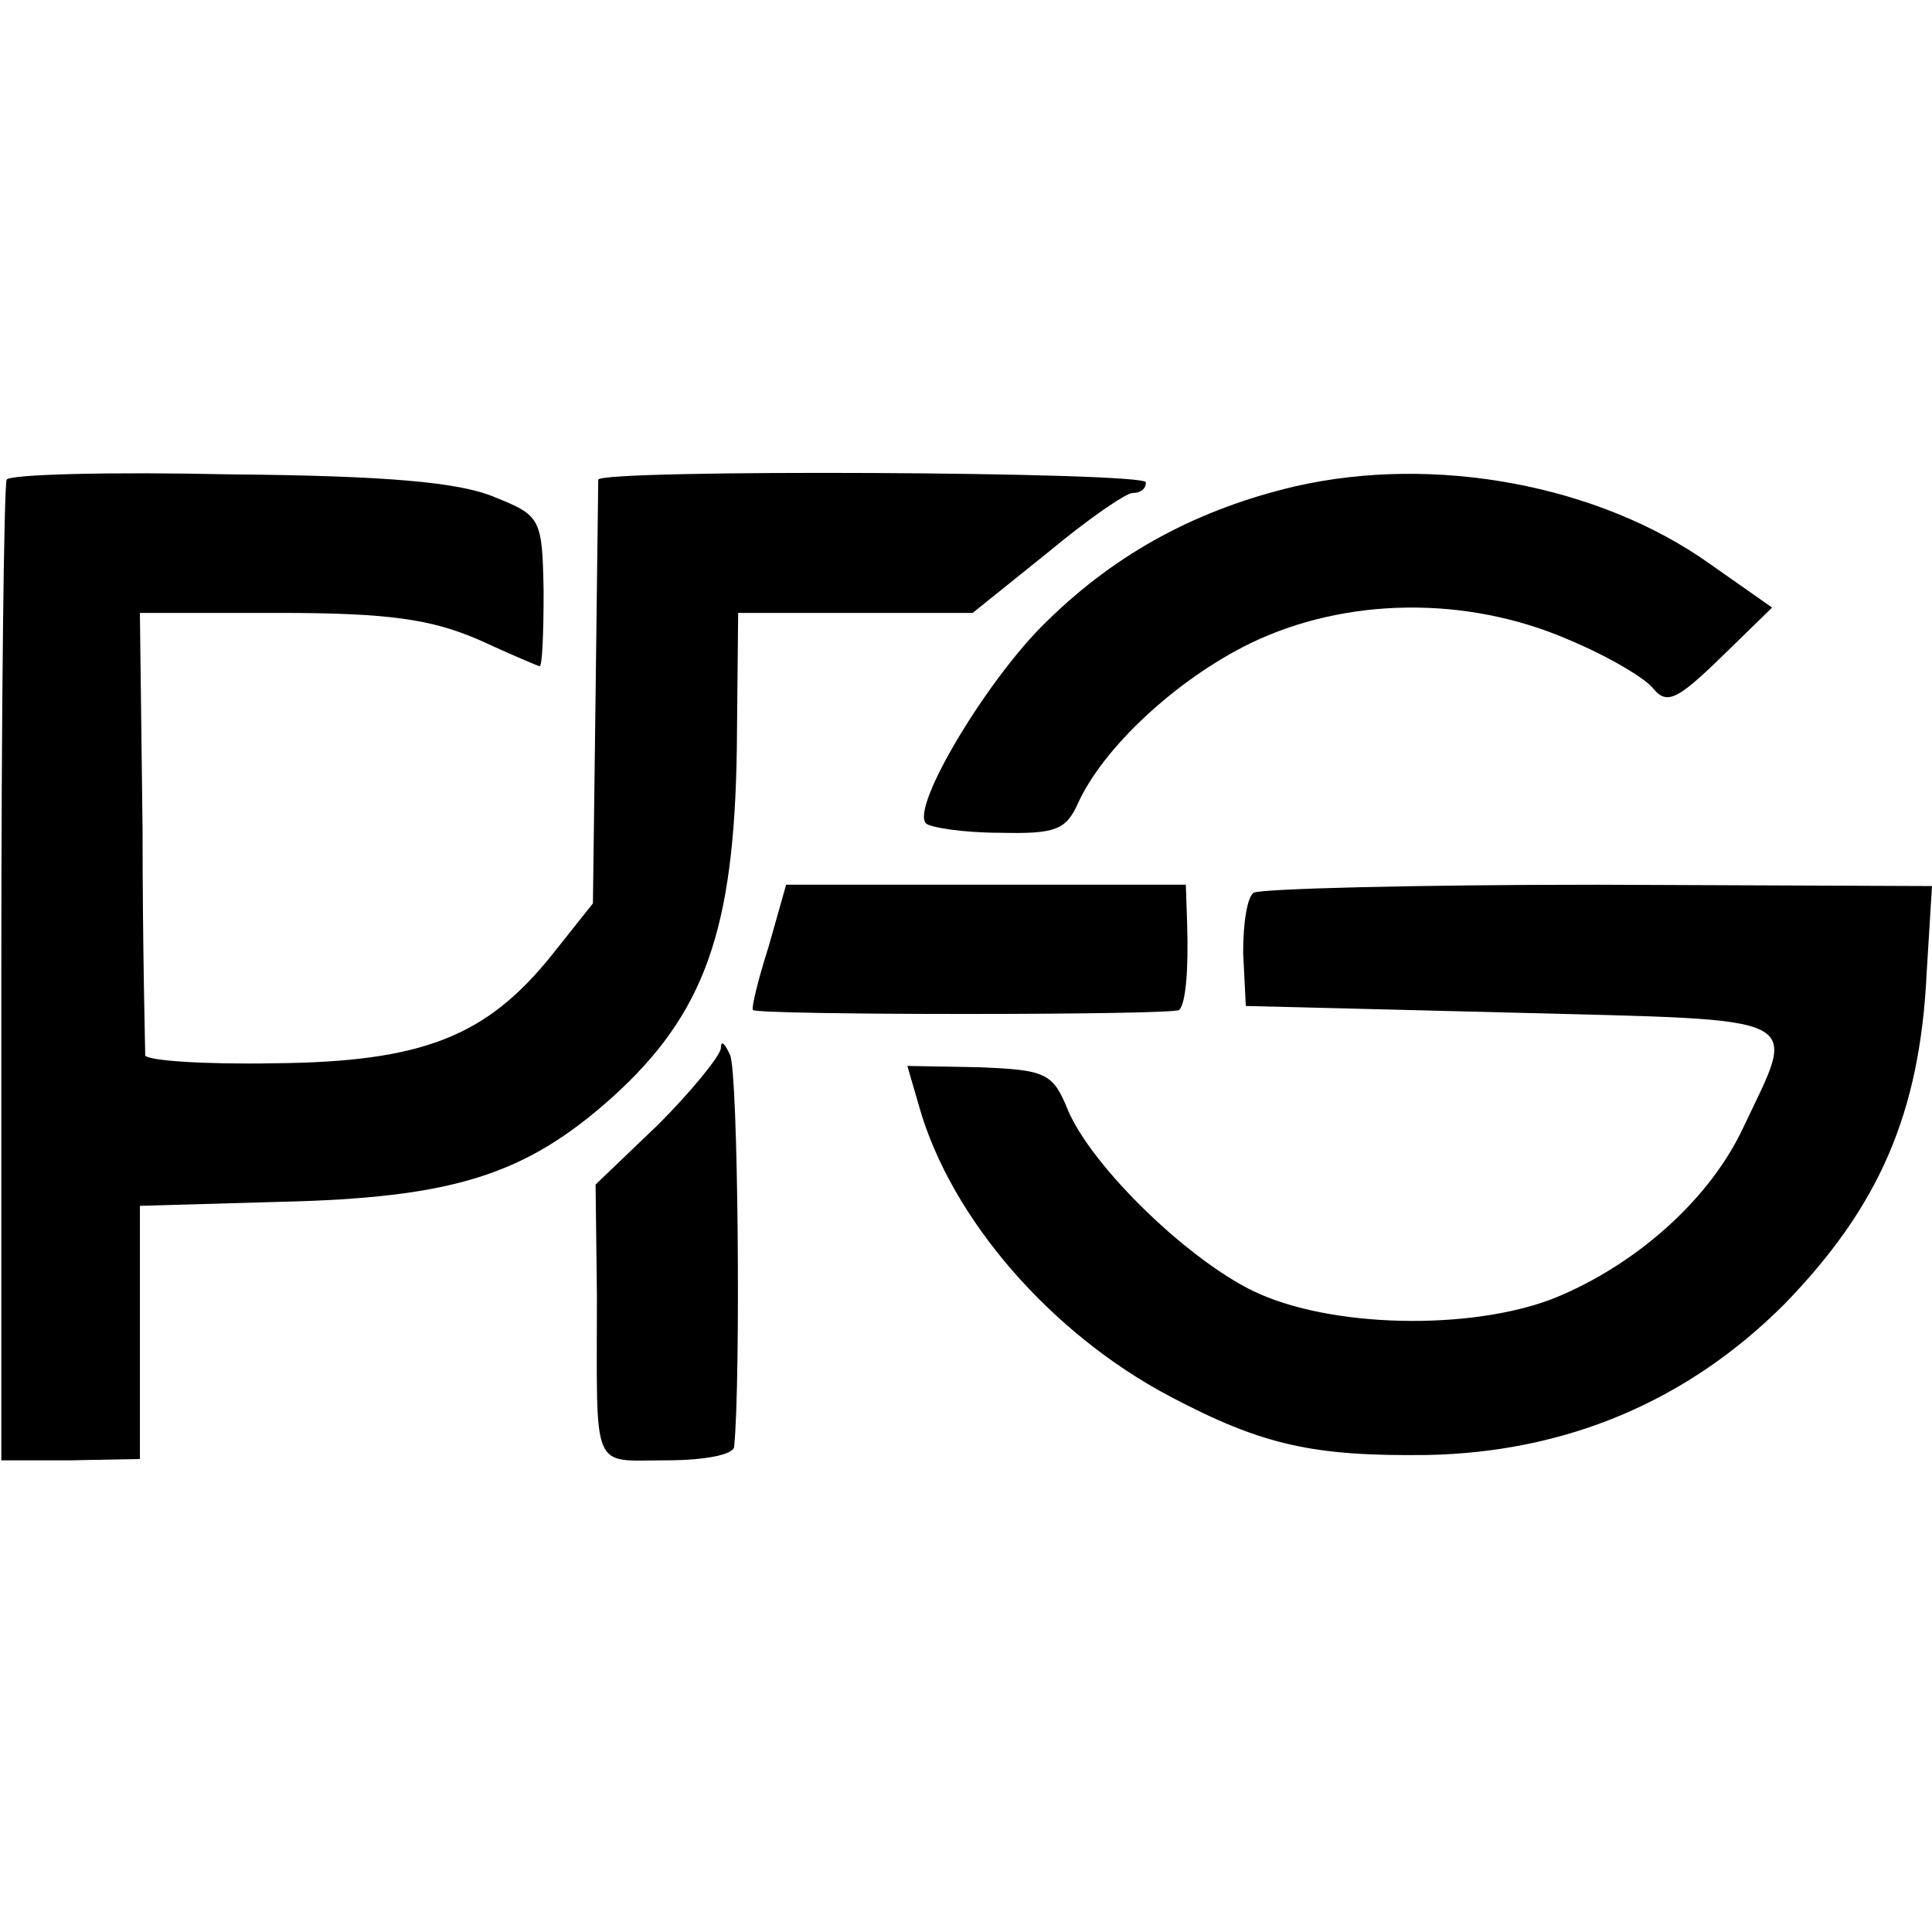
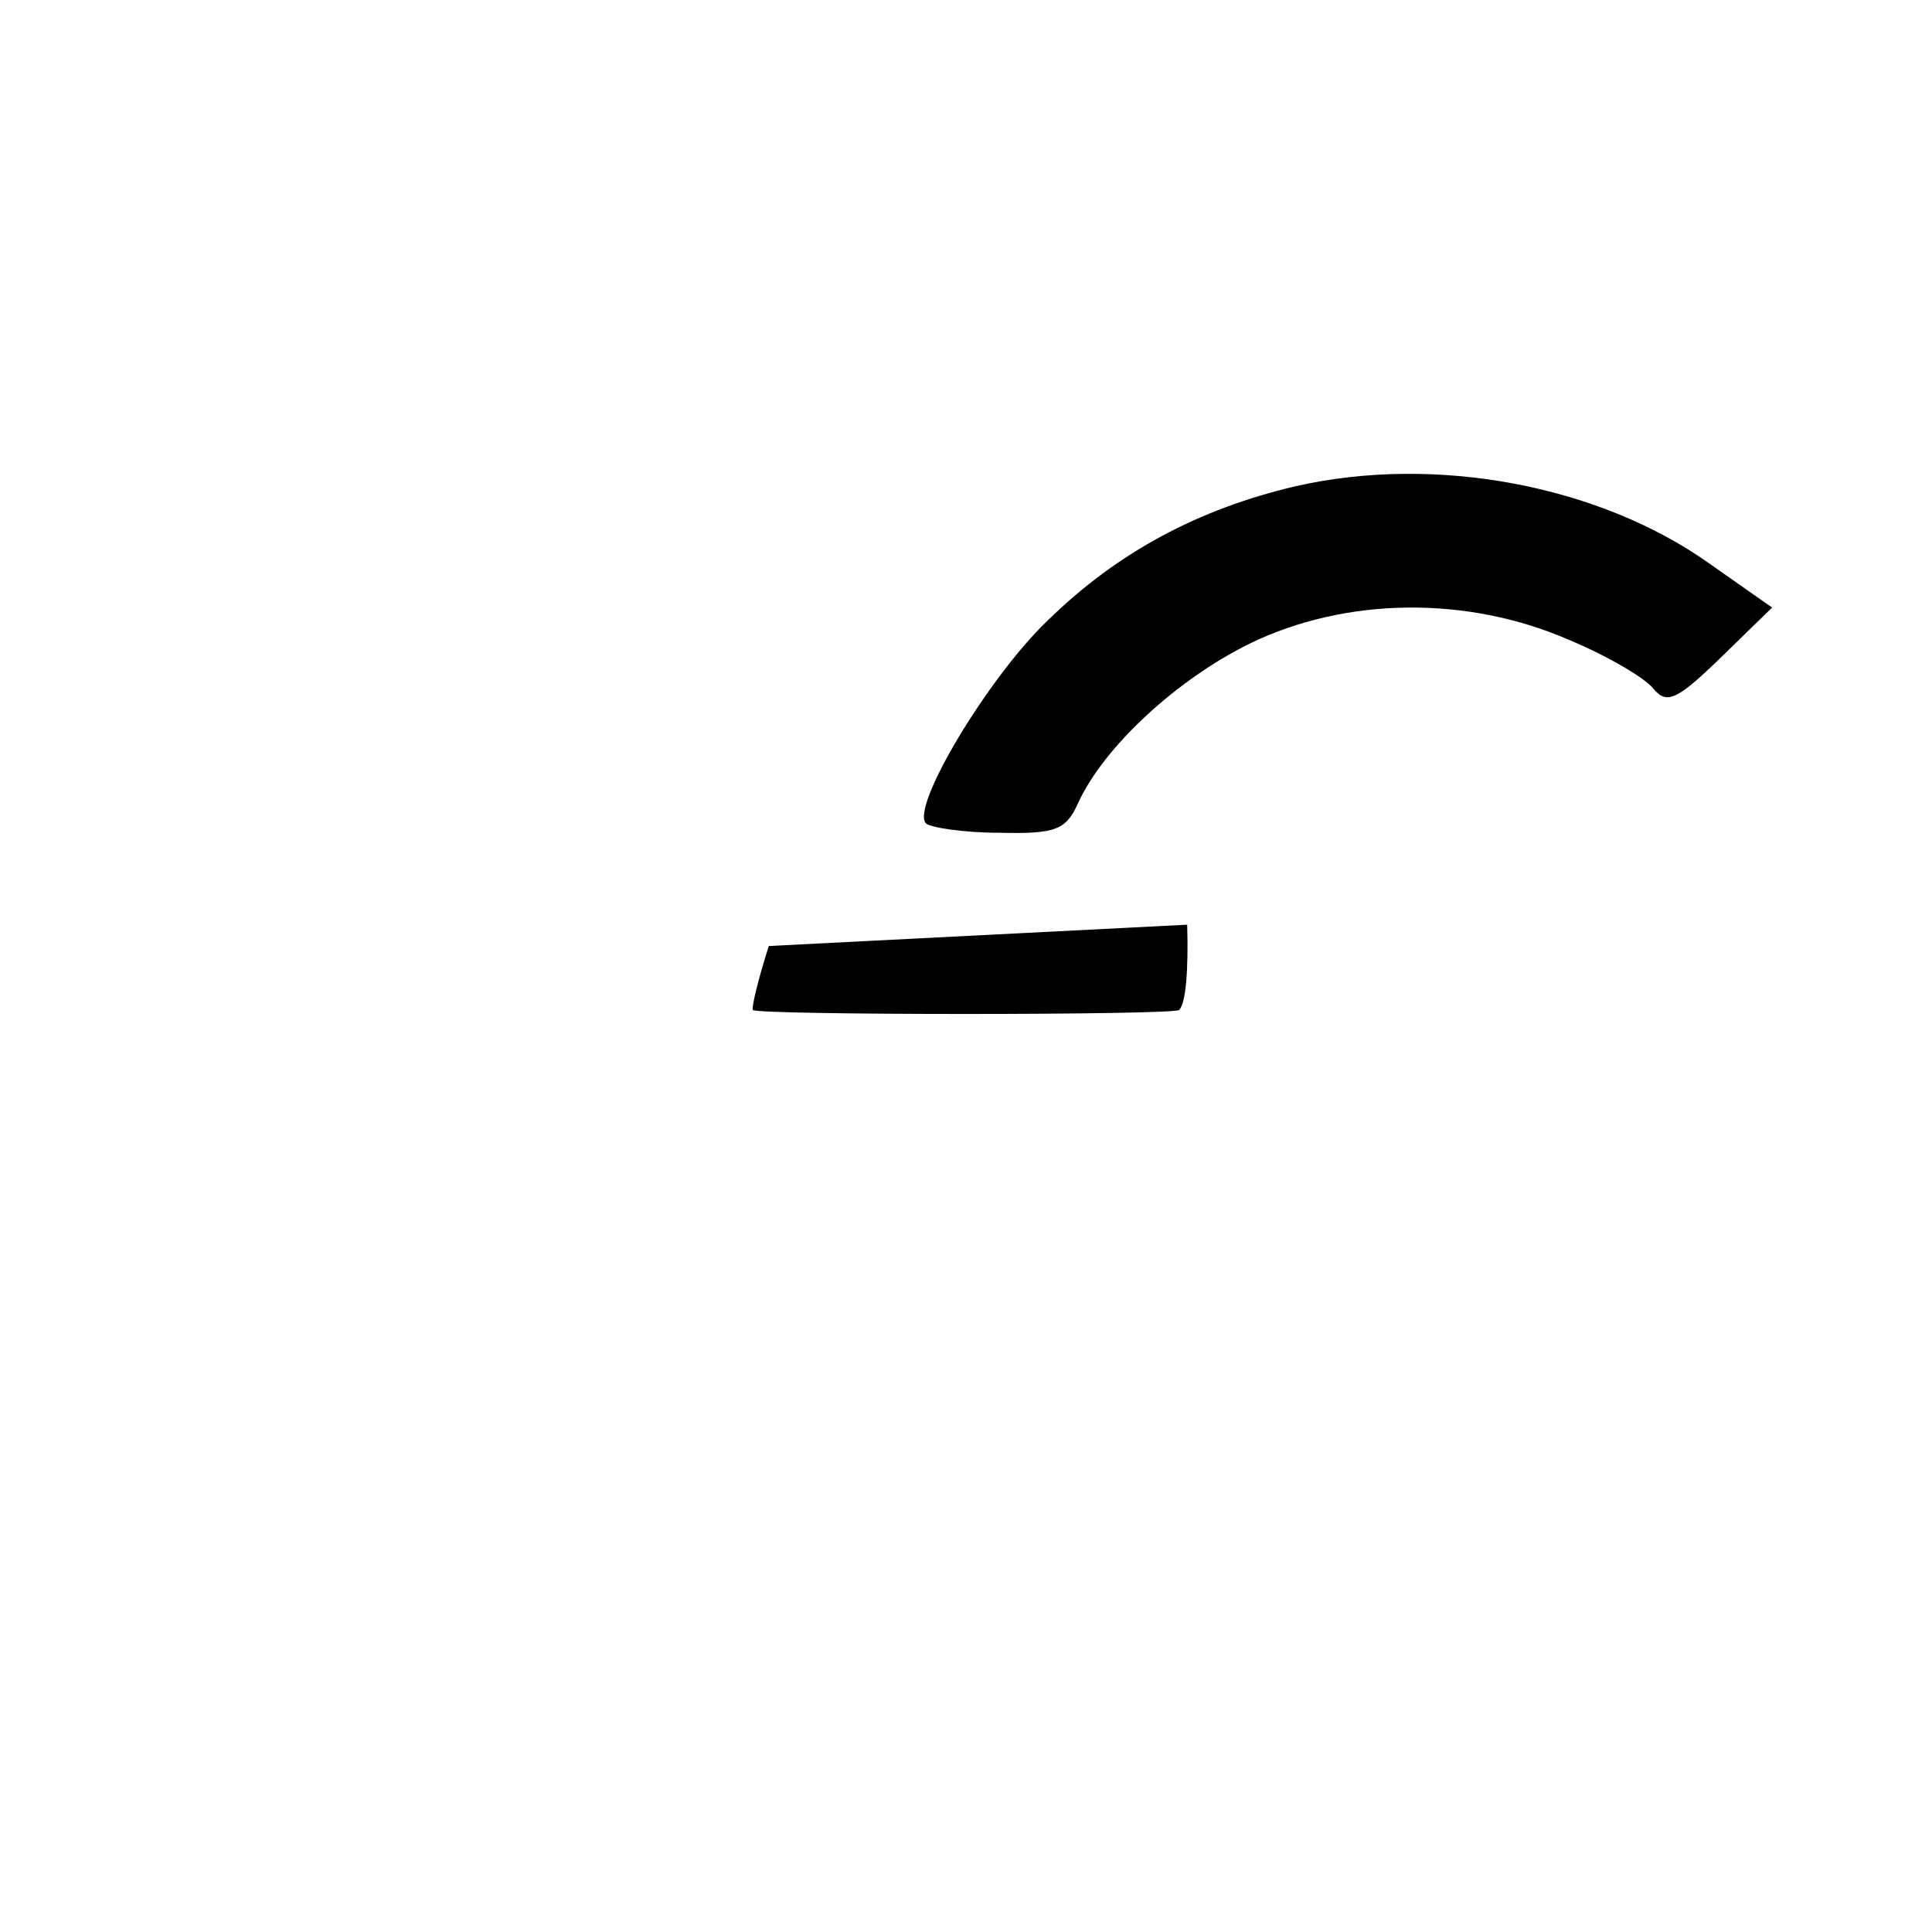
<svg xmlns="http://www.w3.org/2000/svg" version="1.0" width="145pt" height="145pt" viewBox="0 0 145 145" preserveAspectRatio="xMidYMid meet">
  <g transform="translate(0,145) scale(0.1,-0.1)" fill="#000000" stroke="none">
-     <path d="M5 1090 c-2 -4 -4 -171 -4 -371 l0 -365 52 0 52 1 0 95 0 95 105 3 c130 3 184 20 249 78 70 63 92 126 94 262 l1 102 88 0 88 0 56 45 c30 25 59 45 64 45 6 0 10 3 10 8 0 8 -409 10 -411 2 0 -3 -1 -75 -2 -162 l-2 -156 -31 -39 c-49 -61 -97 -80 -208 -81 -53 -1 -96 2 -97 6 0 4 -2 80 -2 170 l-2 162 105 0 c83 0 114 -5 149 -20 24 -11 45 -20 46 -20 2 0 3 25 3 56 -1 55 -2 57 -37 71 -26 11 -80 16 -199 17 -90 2 -165 0 -167 -4z" />
    <path d="M972 1085 c-72 -17 -133 -49 -186 -101 -44 -42 -103 -140 -91 -152 3 -3 28 -7 55 -7 42 -1 50 2 59 22 19 42 74 93 129 120 72 35 163 36 239 3 29 -12 58 -29 64 -37 10 -12 18 -8 50 23 l39 38 -47 33 c-83 59 -206 82 -311 58z" />
-     <path d="M577 740 c-8 -25 -13 -46 -12 -48 3 -4 316 -4 320 0 5 5 7 30 6 64 l-1 30 -150 0 -150 0 -13 -46z" />
-     <path d="M941 780 c-5 -3 -8 -23 -8 -45 l2 -40 200 -5 c226 -6 214 0 173 -87 -24 -51 -76 -99 -136 -125 -59 -26 -166 -26 -227 1 -50 22 -126 95 -144 139 -11 27 -17 29 -66 31 l-54 1 9 -31 c24 -84 99 -170 188 -217 70 -37 108 -45 193 -44 104 2 195 40 268 113 71 73 102 143 107 249 l4 65 -251 1 c-137 0 -253 -3 -258 -6z" />
-     <path d="M541 663 c-1 -6 -22 -32 -47 -57 l-47 -45 1 -83 c0 -135 -5 -124 52 -124 28 0 50 4 51 10 5 51 3 280 -3 294 -4 9 -7 12 -7 5z" />
+     <path d="M577 740 c-8 -25 -13 -46 -12 -48 3 -4 316 -4 320 0 5 5 7 30 6 64 z" />
  </g>
</svg>